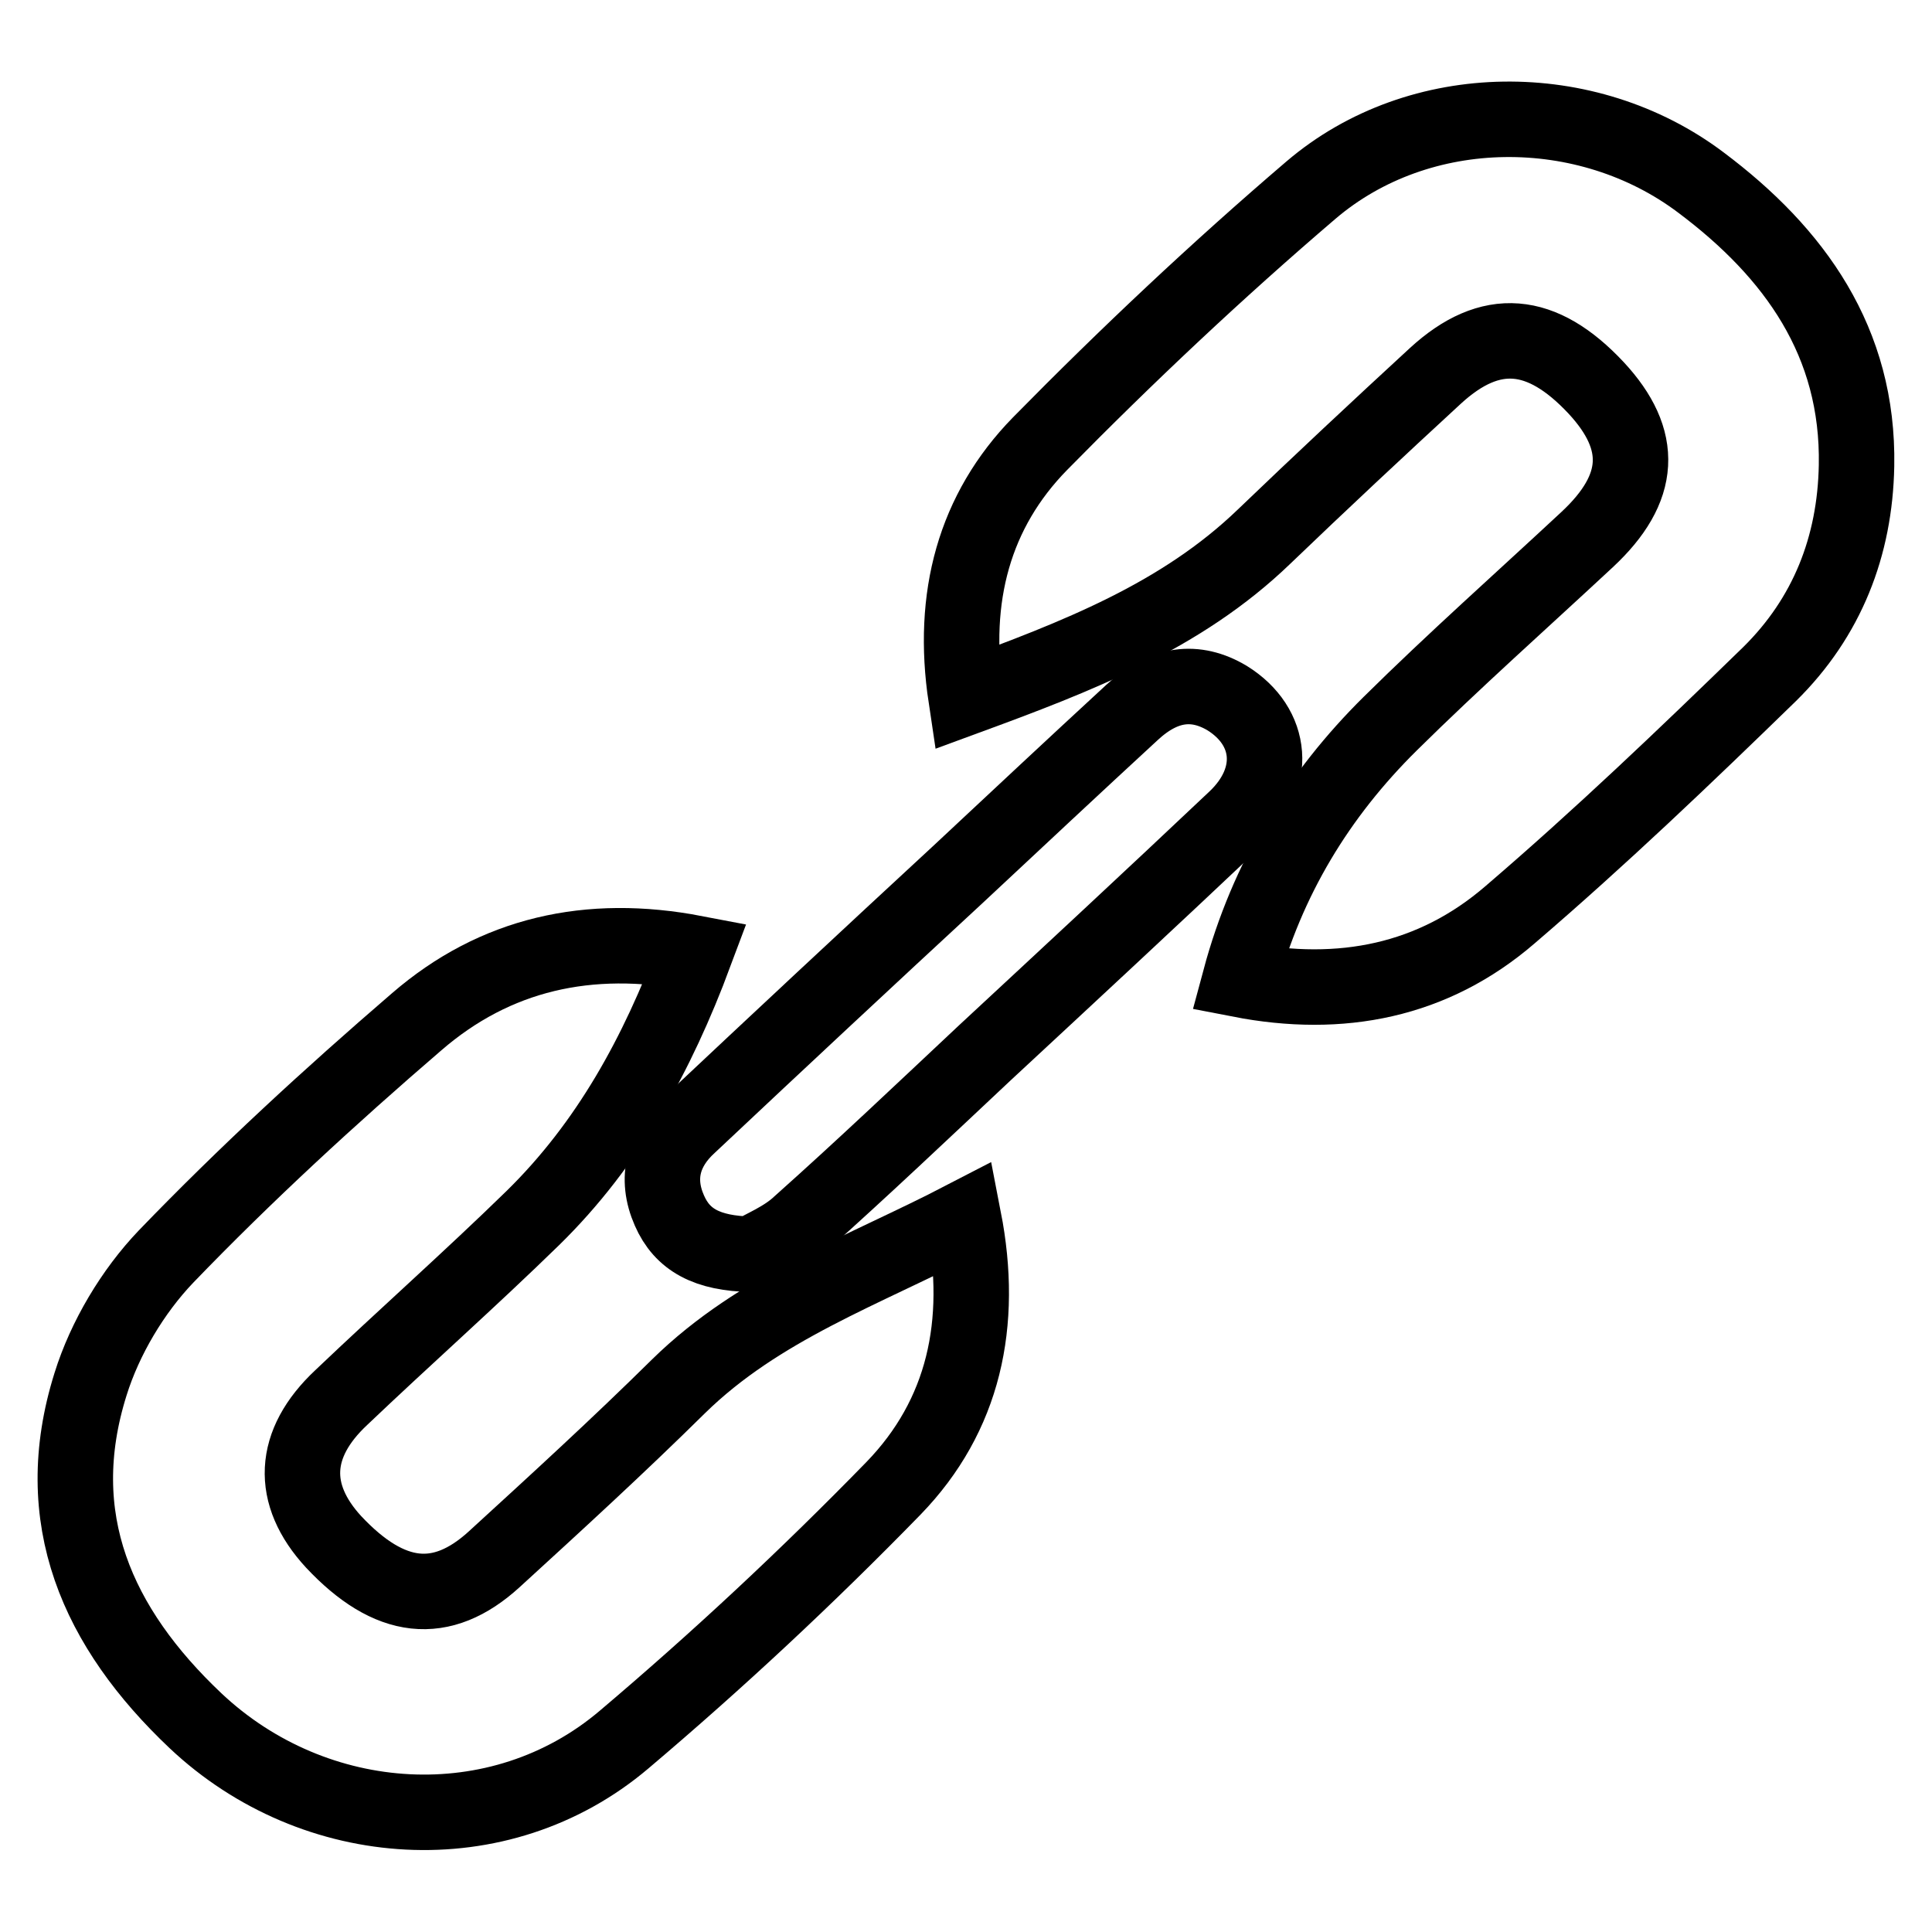
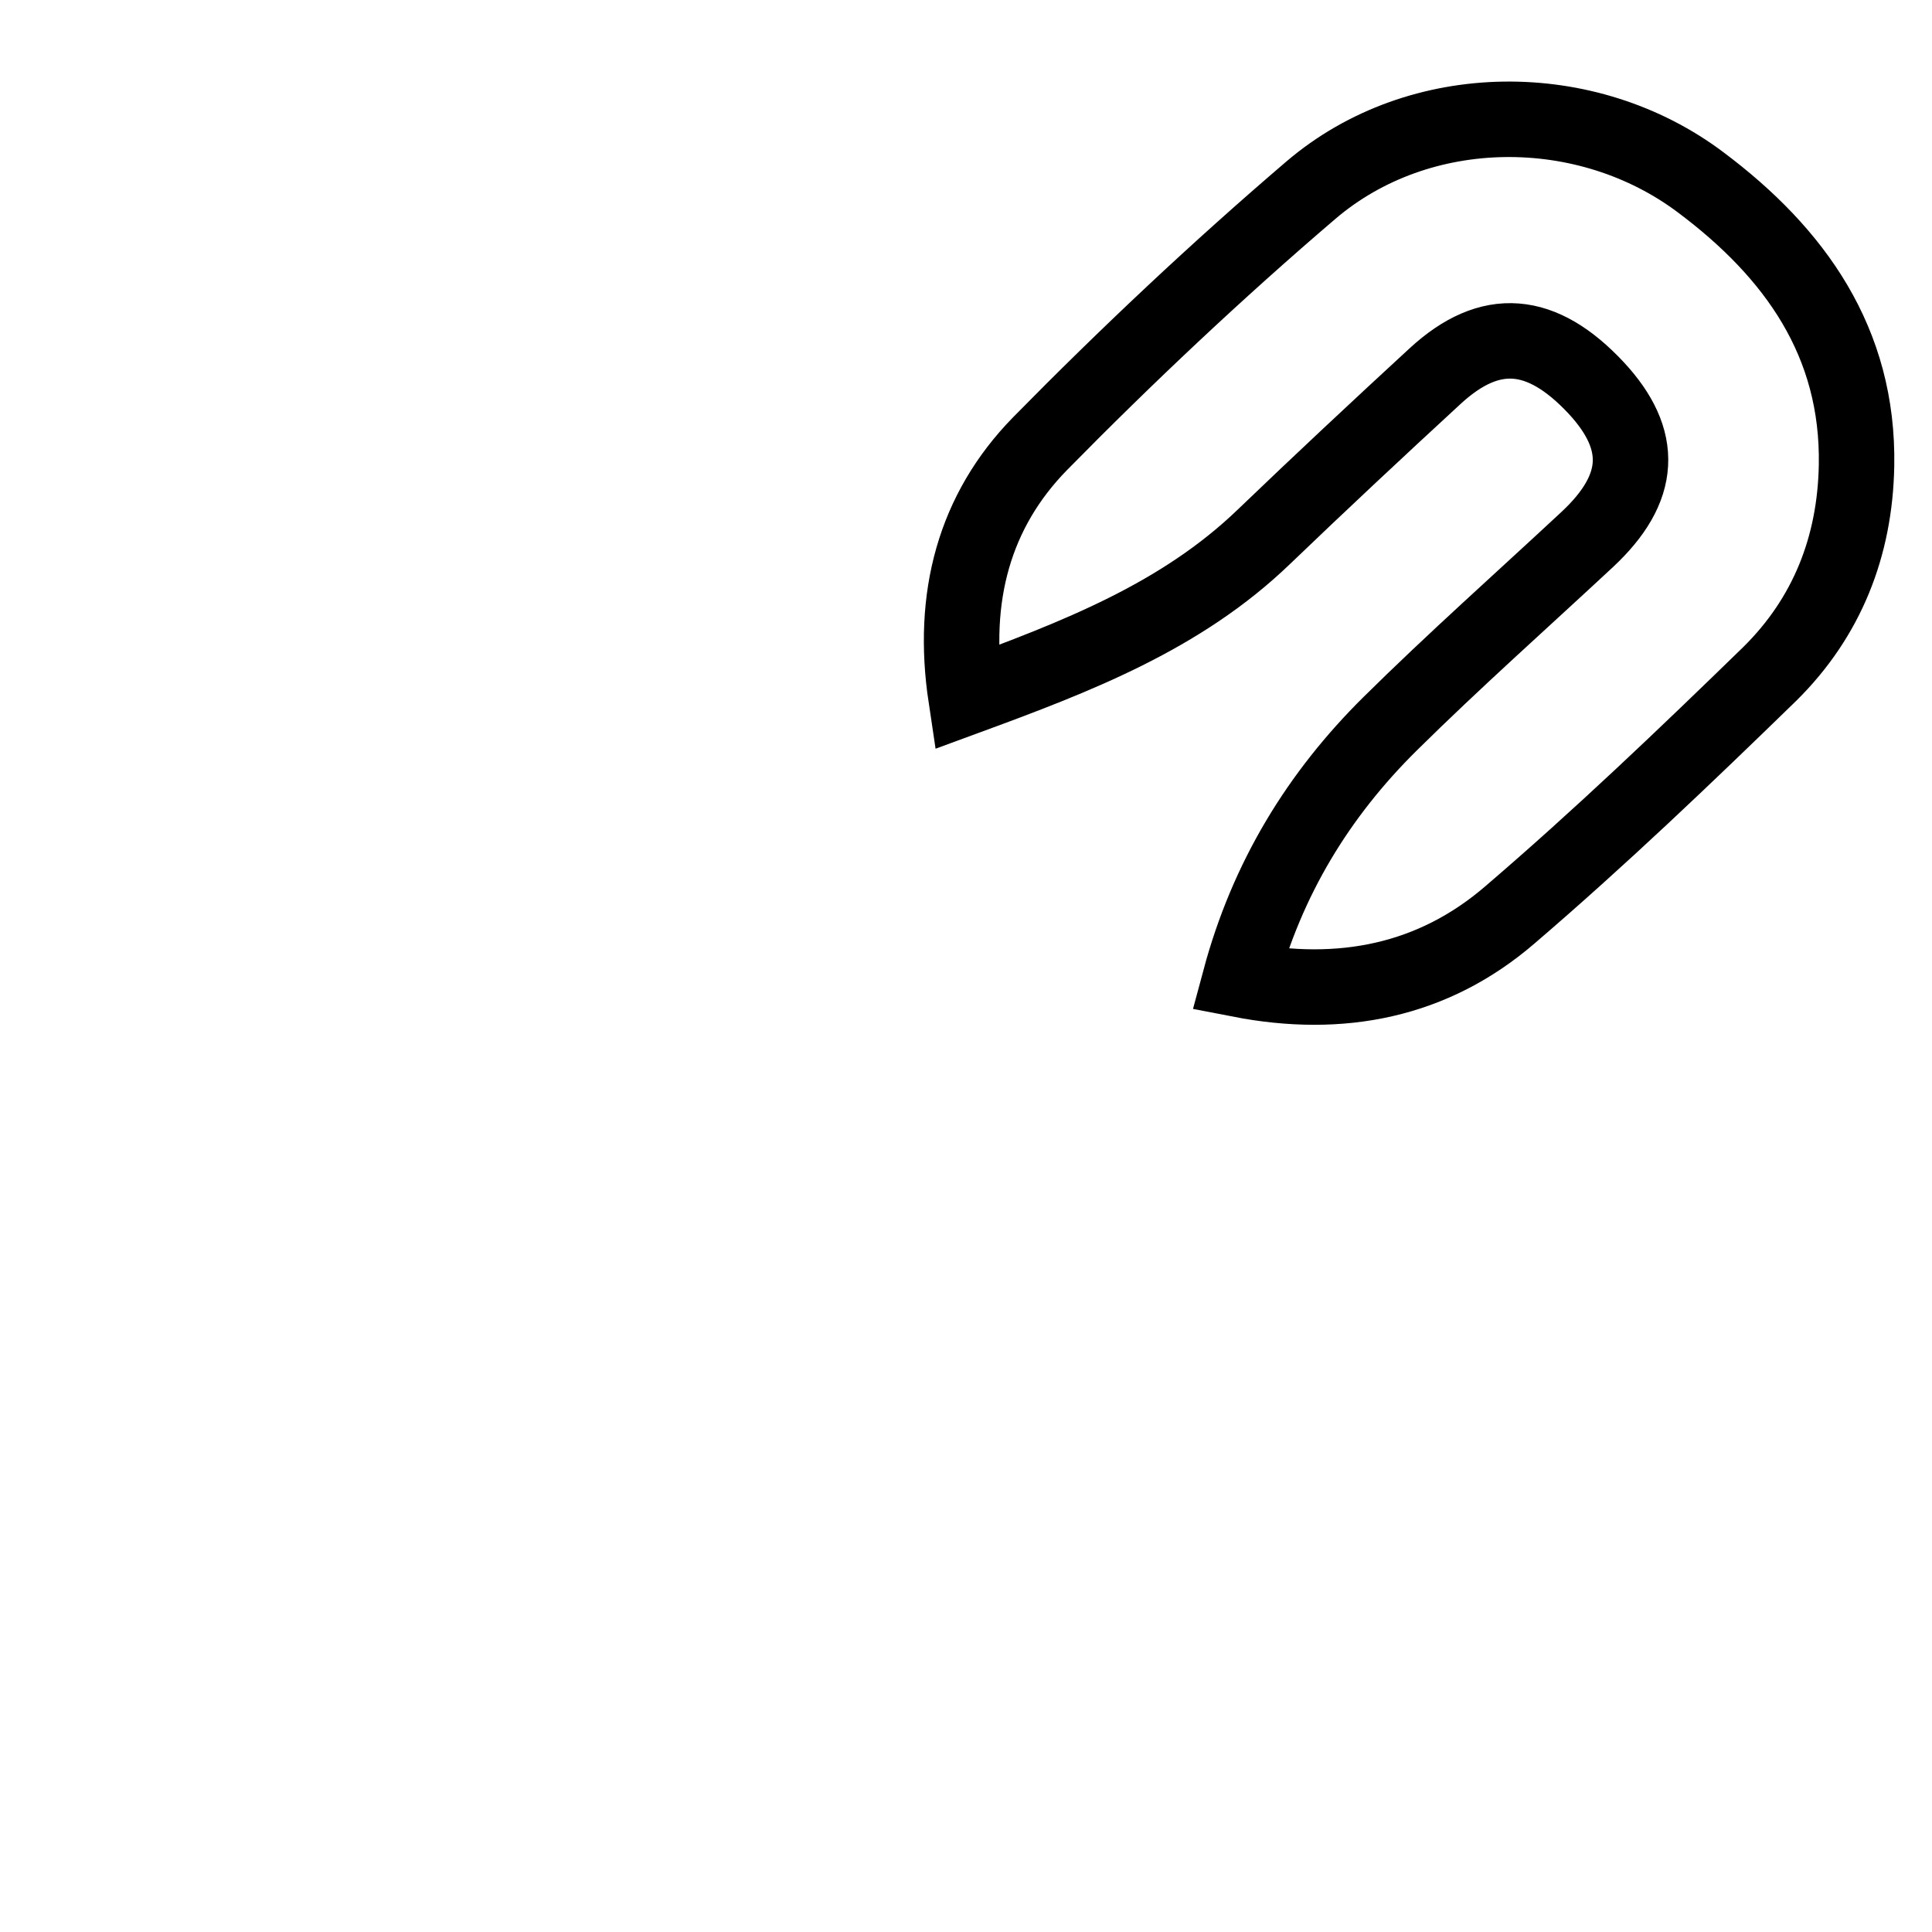
<svg xmlns="http://www.w3.org/2000/svg" version="1.1" x="0px" y="0px" viewBox="0 0 256 256" enable-background="new 0 0 256 256" xml:space="preserve">
  <g>
    <g>
-       <path stroke-width="10" fill-opacity="0" stroke="#000000" d="M92.1,126.3c-5,13.4-11.5,25.3-21.5,35.1c-8.3,8.1-17,15.8-25.4,23.8c-6.5,6.1-6.8,12.8-1,19.1c7.4,7.9,14.3,8.7,21.3,2.3c8.2-7.5,16.4-15,24.4-22.9c10.7-10.5,24.5-15.3,37.8-22.2c2.7,13.9,0,26.1-9.3,35.7C107,208.9,95.1,220,82.7,230.5c-16.5,14-41,12.4-56.8-2.5C12.9,215.7,6.4,201.2,12,183.4c1.9-6.1,5.6-12.3,10-16.9c10.5-10.9,21.7-21.2,33.2-31.1C65.6,126.4,78,123.6,92.1,126.3z" />
      <path stroke-width="10" fill-opacity="0" stroke="#000000" d="M128,92.4c-2-13.3,1.1-24.7,9.8-33.6c11.5-11.7,23.5-23,35.9-33.6c14.4-12.3,36.6-12.4,51.7-1c12.4,9.3,20.9,21.1,20.6,37.5c-0.2,10.7-3.9,20.1-11.5,27.6c-11.2,10.9-22.5,21.7-34.4,31.9c-10.2,8.8-22.4,11.2-35.8,8.6c3.6-13.4,10.4-24.5,19.9-33.9c8.5-8.4,17.4-16.3,26.1-24.4c7.3-6.8,7.6-13.2,1.2-20.1c-7.2-7.7-14-8.3-21.3-1.6c-7.6,7-15.2,14.1-22.7,21.3C156.5,81.7,142.7,87,128,92.4z" />
-       <path stroke-width="10" fill-opacity="0" stroke="#000000" d="M99.6,166.2c-5.9-0.1-9.2-1.9-10.9-5.8c-1.9-4.3-0.8-8.2,2.6-11.3c11.8-11.1,23.7-22.2,35.6-33.2c7.7-7.2,15.4-14.4,23.1-21.5c4.2-3.9,8.4-4.4,12.6-1.9c6.1,3.8,6.7,10.7,1.1,16c-11,10.4-22.1,20.7-33.2,31c-8.1,7.6-16.2,15.3-24.5,22.7C103.9,164.2,101,165.3,99.6,166.2z" />
    </g>
  </g>
</svg>